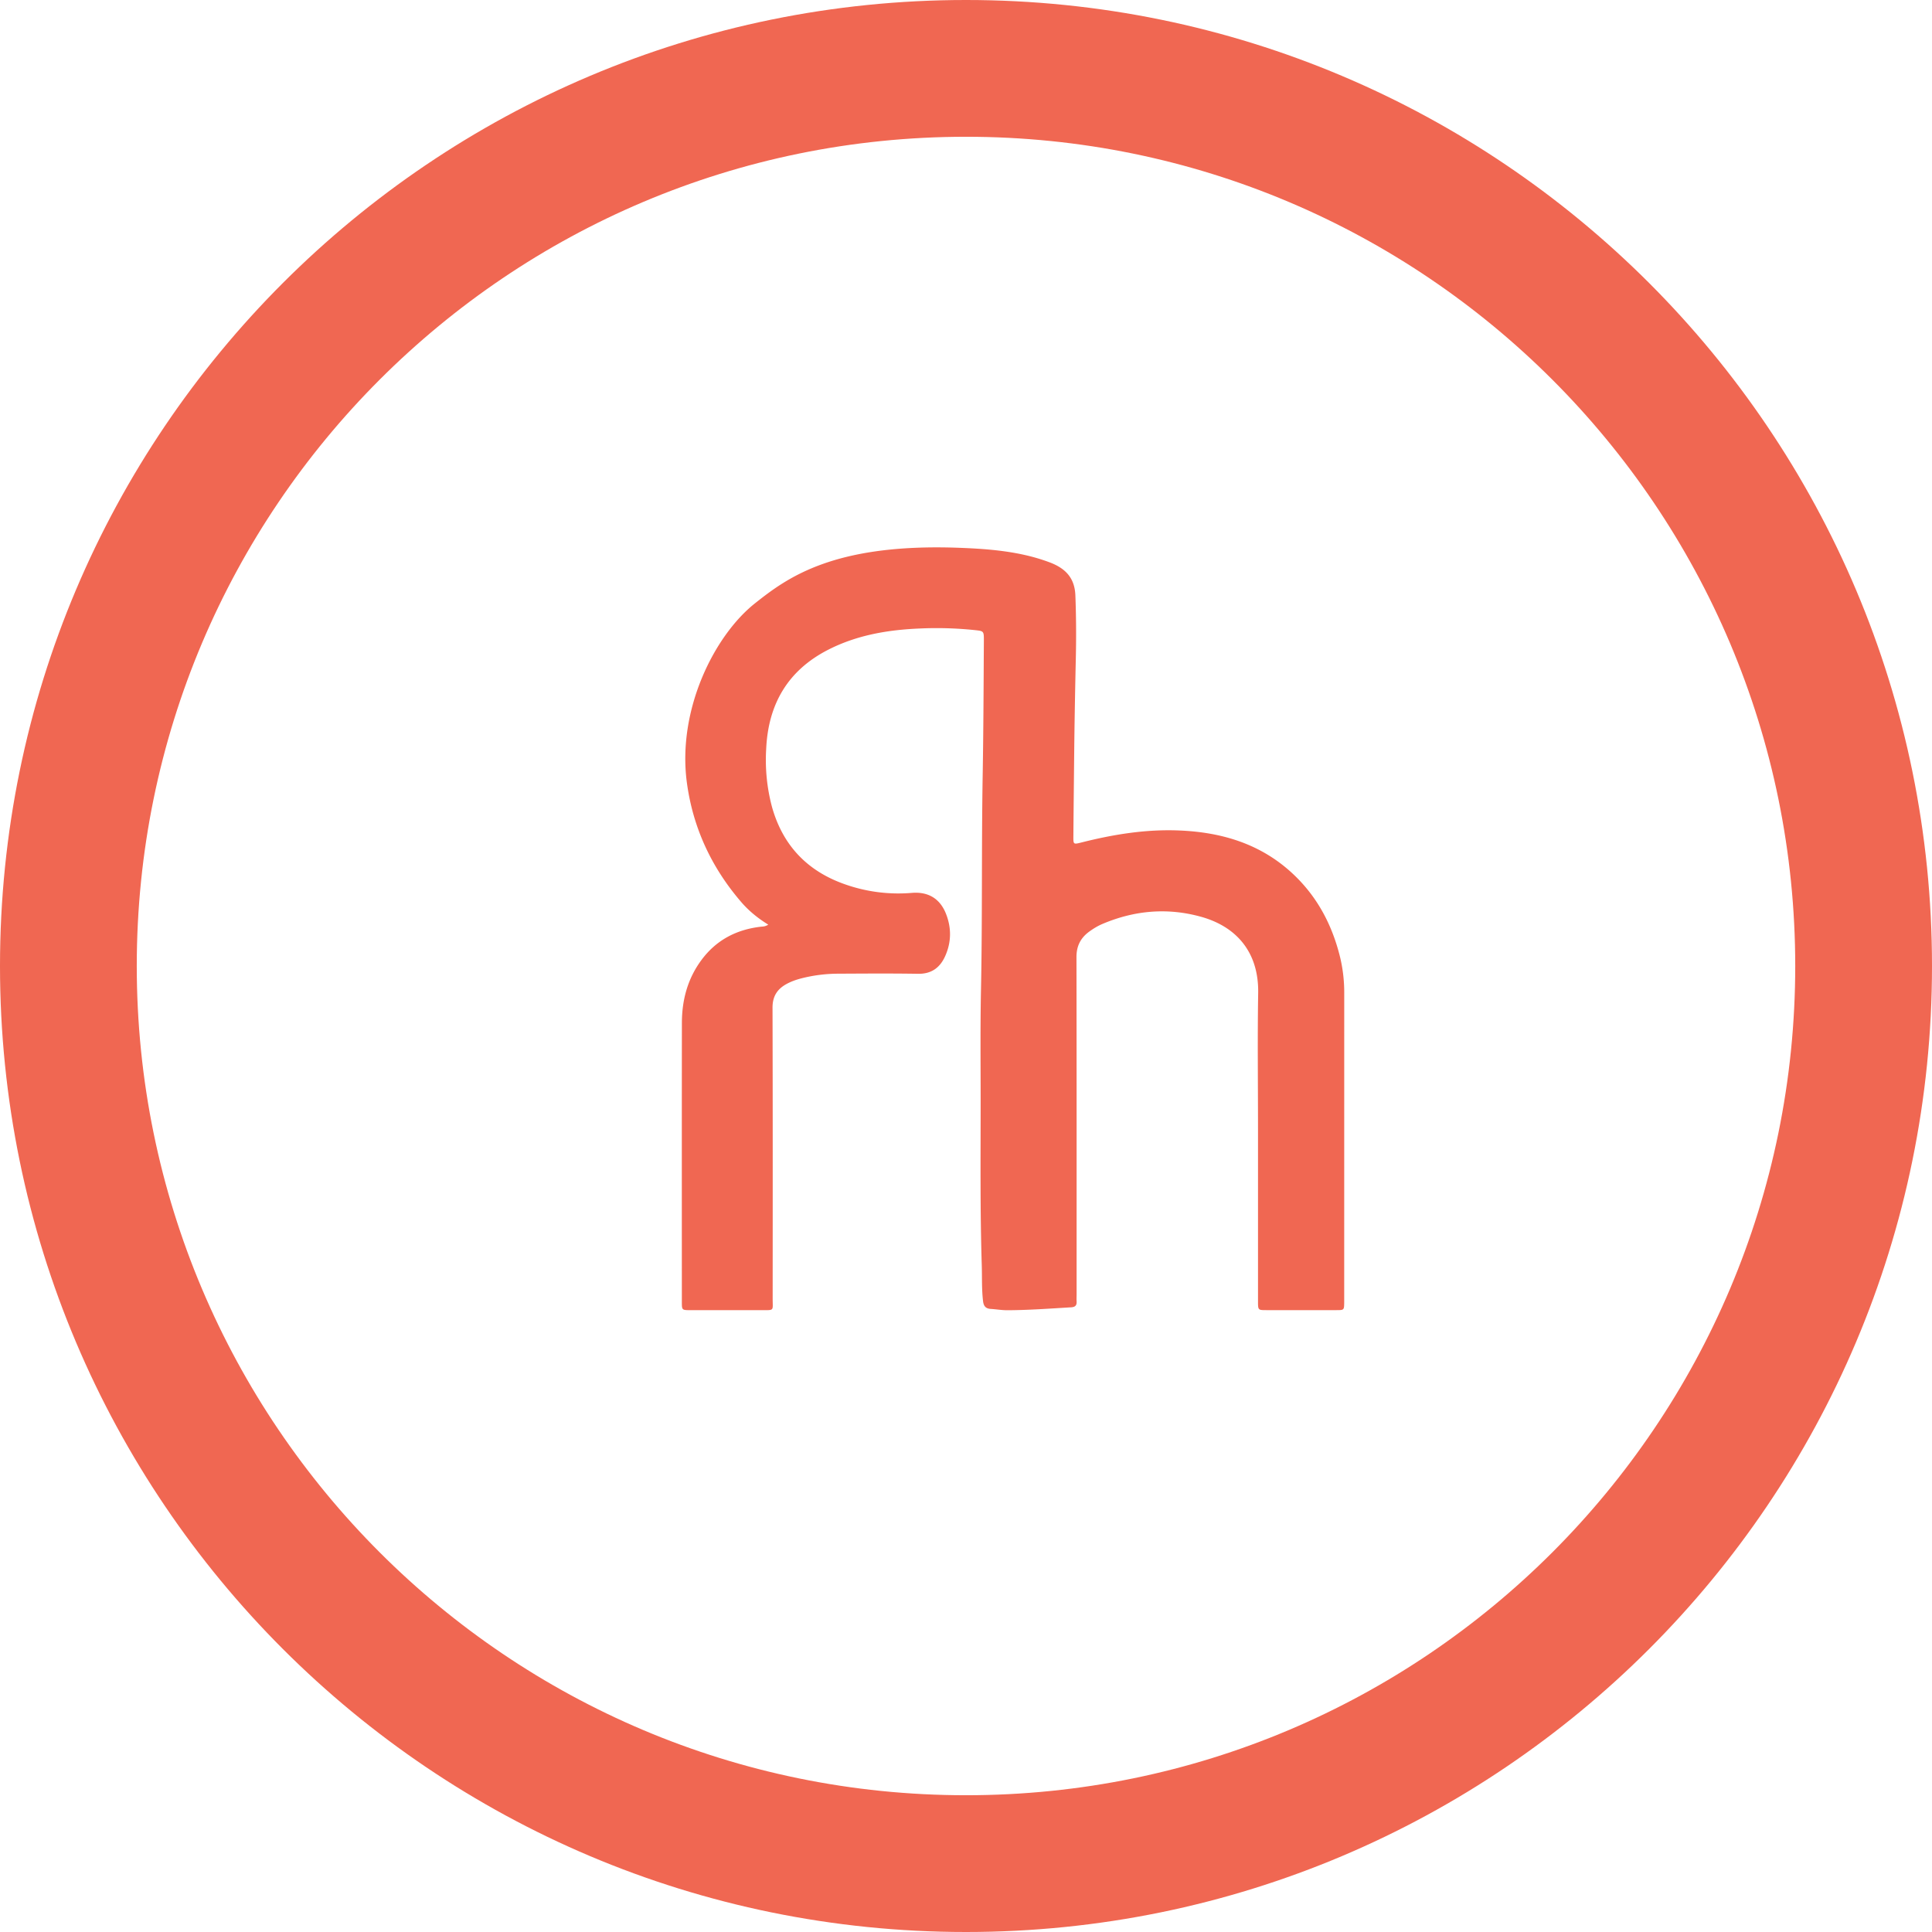
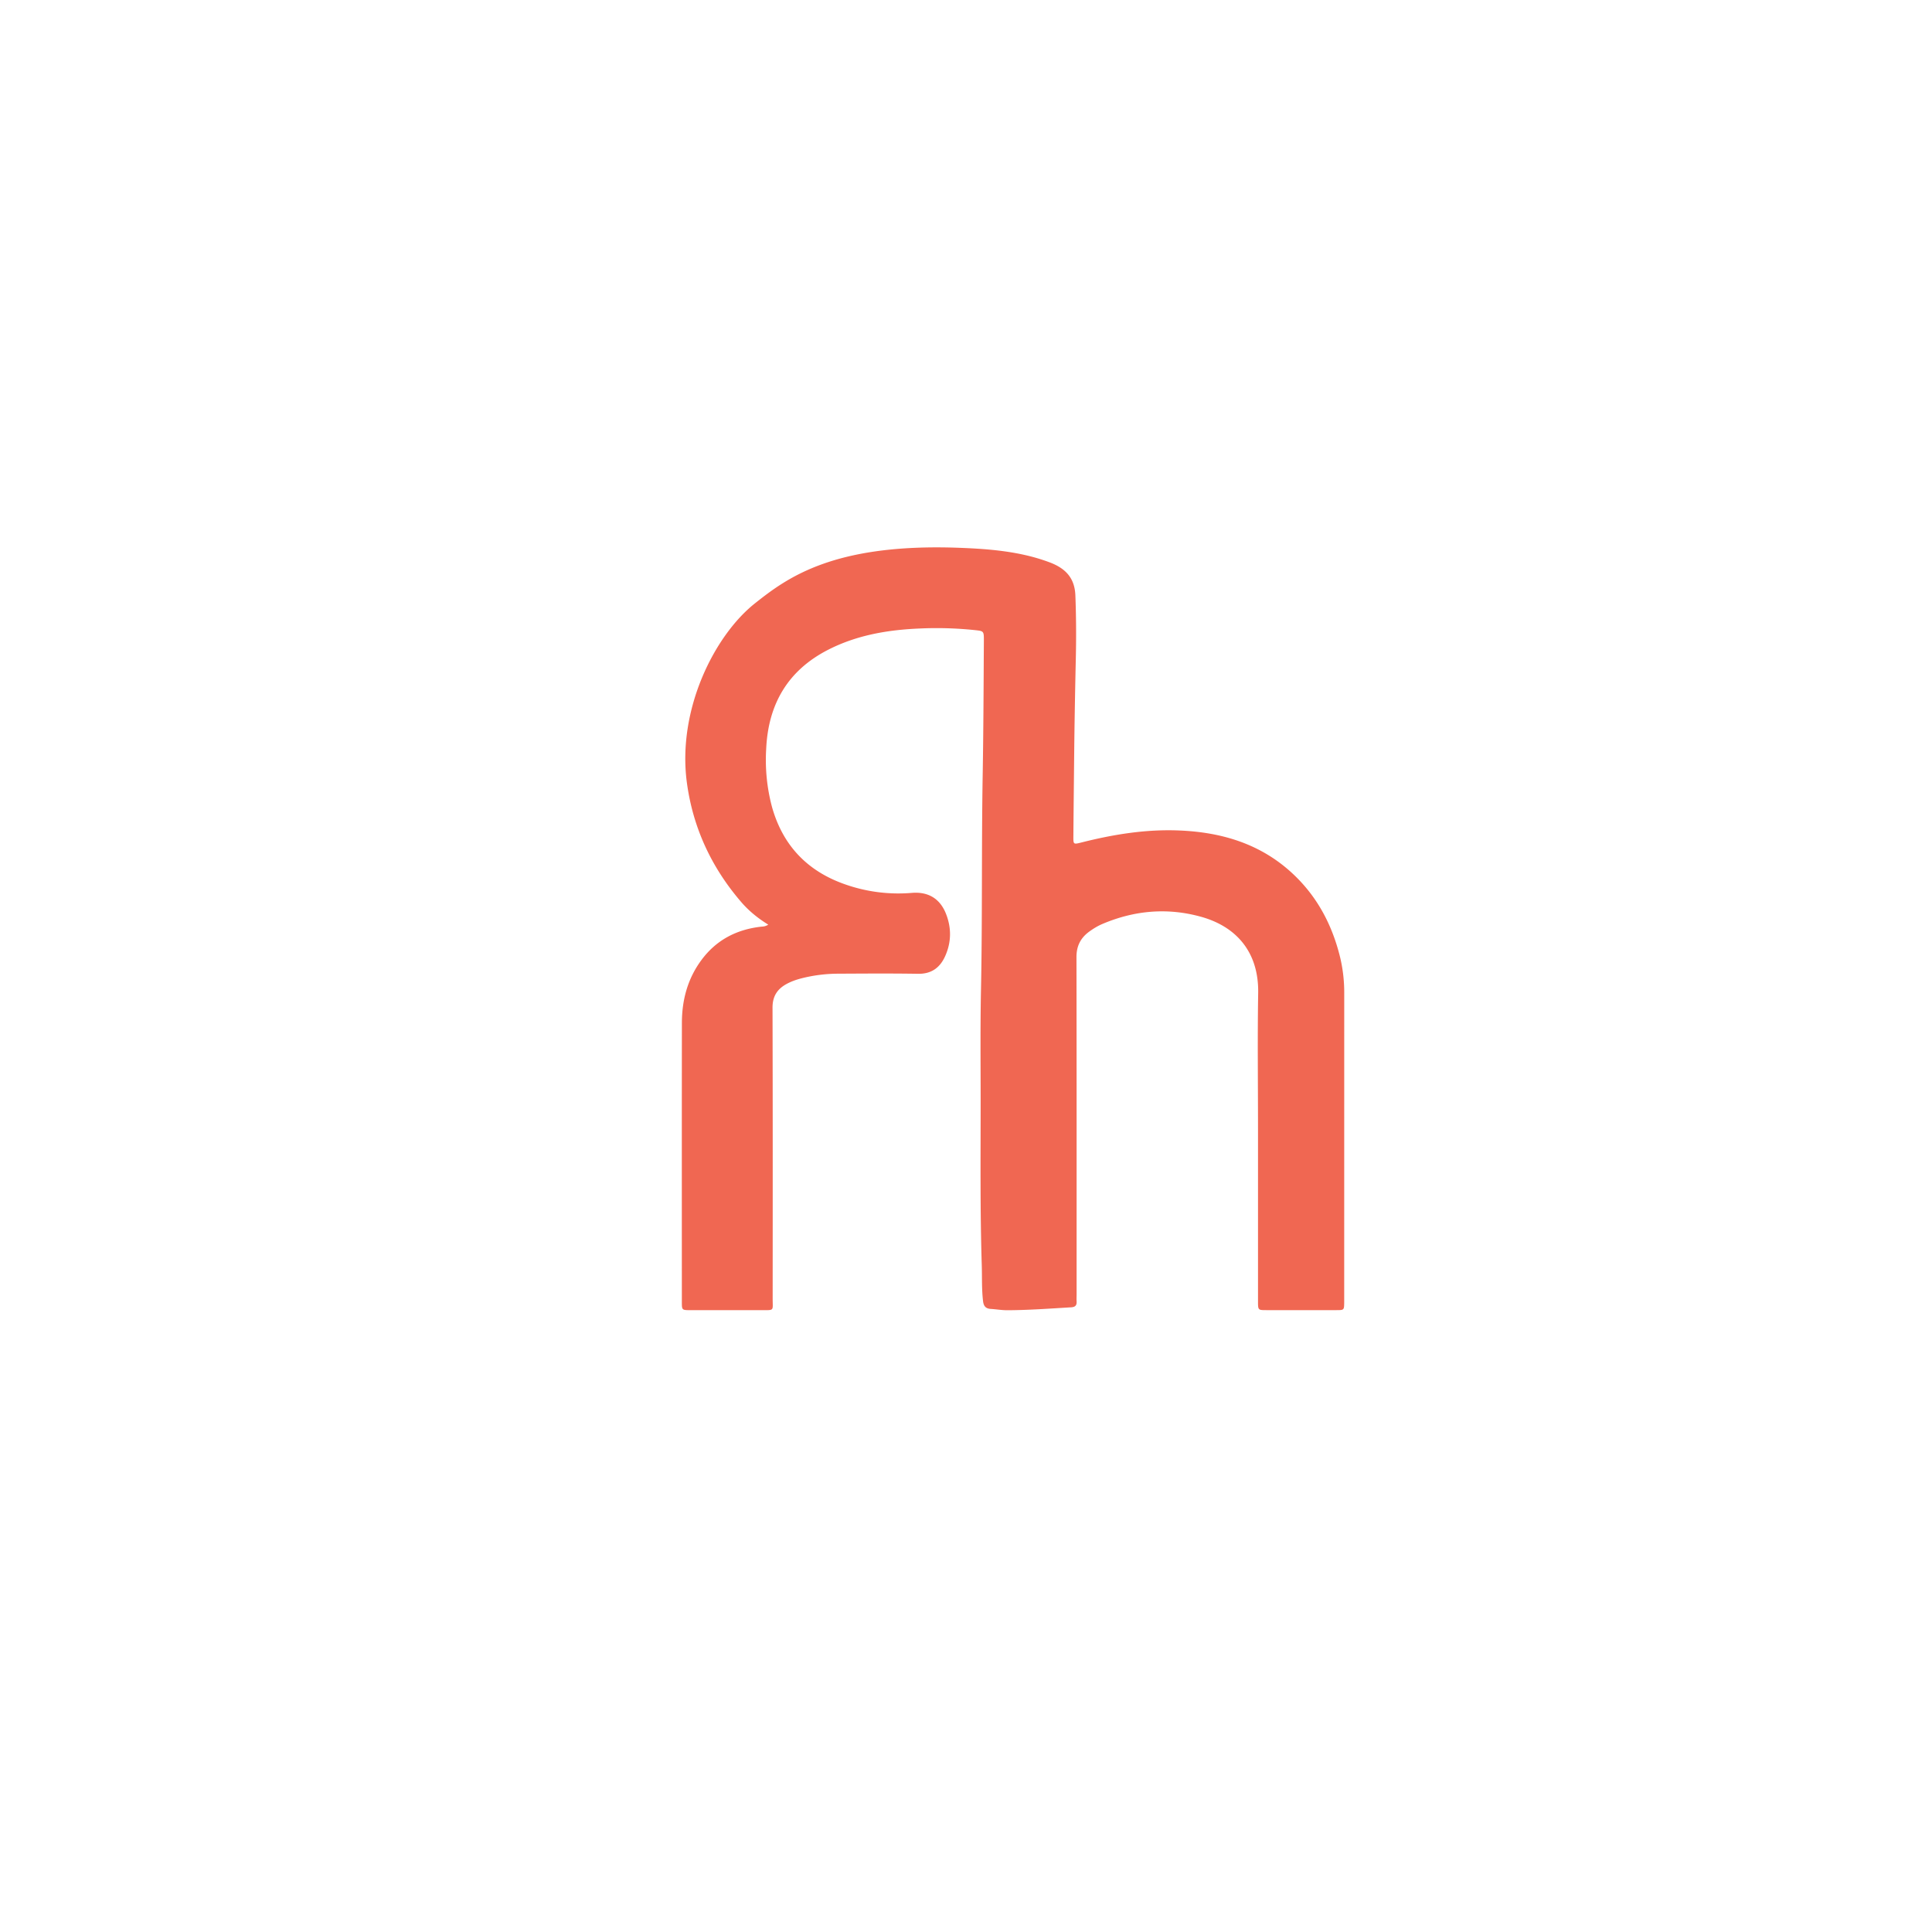
<svg xmlns="http://www.w3.org/2000/svg" width="57" height="57" viewBox="0 0 57 57">
  <g fill="#F06752" fill-rule="evenodd">
    <path d="M22.274 17.8c-1.197.948-2.296 3.135-2.01 5.283.178 1.332.724 2.506 1.6 3.525.224.261.488.478.802.672-.098.062-.164.054-.227.062-.72.085-1.314.397-1.748.987-.406.55-.573 1.18-.573 1.855-.003 2.742-.002 5.484-.001 8.227 0 .241.001.242.256.243h2.094c.388-.001.329.026.329-.339.002-2.863.004-5.725-.004-8.588 0-.334.14-.548.417-.698.134-.073.278-.123.425-.162a4.425 4.425 0 0 1 1.094-.14c.787-.004 1.573-.01 2.36.003.402.006.653-.19.803-.534.18-.408.181-.829.016-1.243-.178-.445-.525-.65-1.007-.61a4.73 4.73 0 0 1-1.987-.259c-1.096-.388-1.816-1.14-2.135-2.27a5.381 5.381 0 0 1-.173-1.72c.06-1.32.639-2.316 1.83-2.925.847-.432 1.758-.587 2.695-.626a10.819 10.819 0 0 1 1.61.045c.285.031.288.022.287.316-.008 1.326-.012 2.652-.035 3.979-.036 2.105-.007 4.212-.05 6.318-.022 1.077-.011 2.155-.01 3.232 0 1.632-.018 3.264.033 4.895.011.353-.004.707.038 1.06.017.145.077.219.222.229.168.01.333.04.503.039.626-.003 1.249-.049 1.873-.086.128-.008.17-.062.162-.18-.004-.071 0-.144 0-.216 0-3.313.002-6.626-.004-9.939 0-.331.127-.571.386-.756.118-.085.241-.16.374-.217.948-.404 1.924-.49 2.916-.214 1.011.281 1.705 1.012 1.685 2.25-.022 1.327-.005 2.654-.005 3.981v5.114c0 .258.002.26.245.26.69.002 1.38.002 2.07 0 .225 0 .225-.003.228-.229v-.096l.001-8.998a4.5 4.5 0 0 0-.113-1.052c-.229-.96-.667-1.805-1.39-2.486-.943-.889-2.097-1.238-3.36-1.29-.985-.042-1.948.115-2.9.356-.226.056-.23.055-.228-.18.006-.787.015-1.574.023-2.362.01-.98.028-1.96.05-2.94.013-.603.009-1.205-.014-1.808-.02-.54-.317-.813-.773-.982a5.553 5.553 0 0 0-.457-.147c-.717-.195-1.453-.249-2.19-.277-3.709-.14-5.08.882-6.033 1.638" />
-     <path fill-rule="nonzero" d="M28.5 57C12.76 57 0 44.24 0 28.5S12.76 0 28.5 0 57 12.76 57 28.5 44.24 57 28.5 57zm0-4.035c13.511 0 24.465-10.954 24.465-24.465S42.01 4.035 28.5 4.035 4.035 14.99 4.035 28.5 14.99 52.965 28.5 52.965z" />
  </g>
</svg>